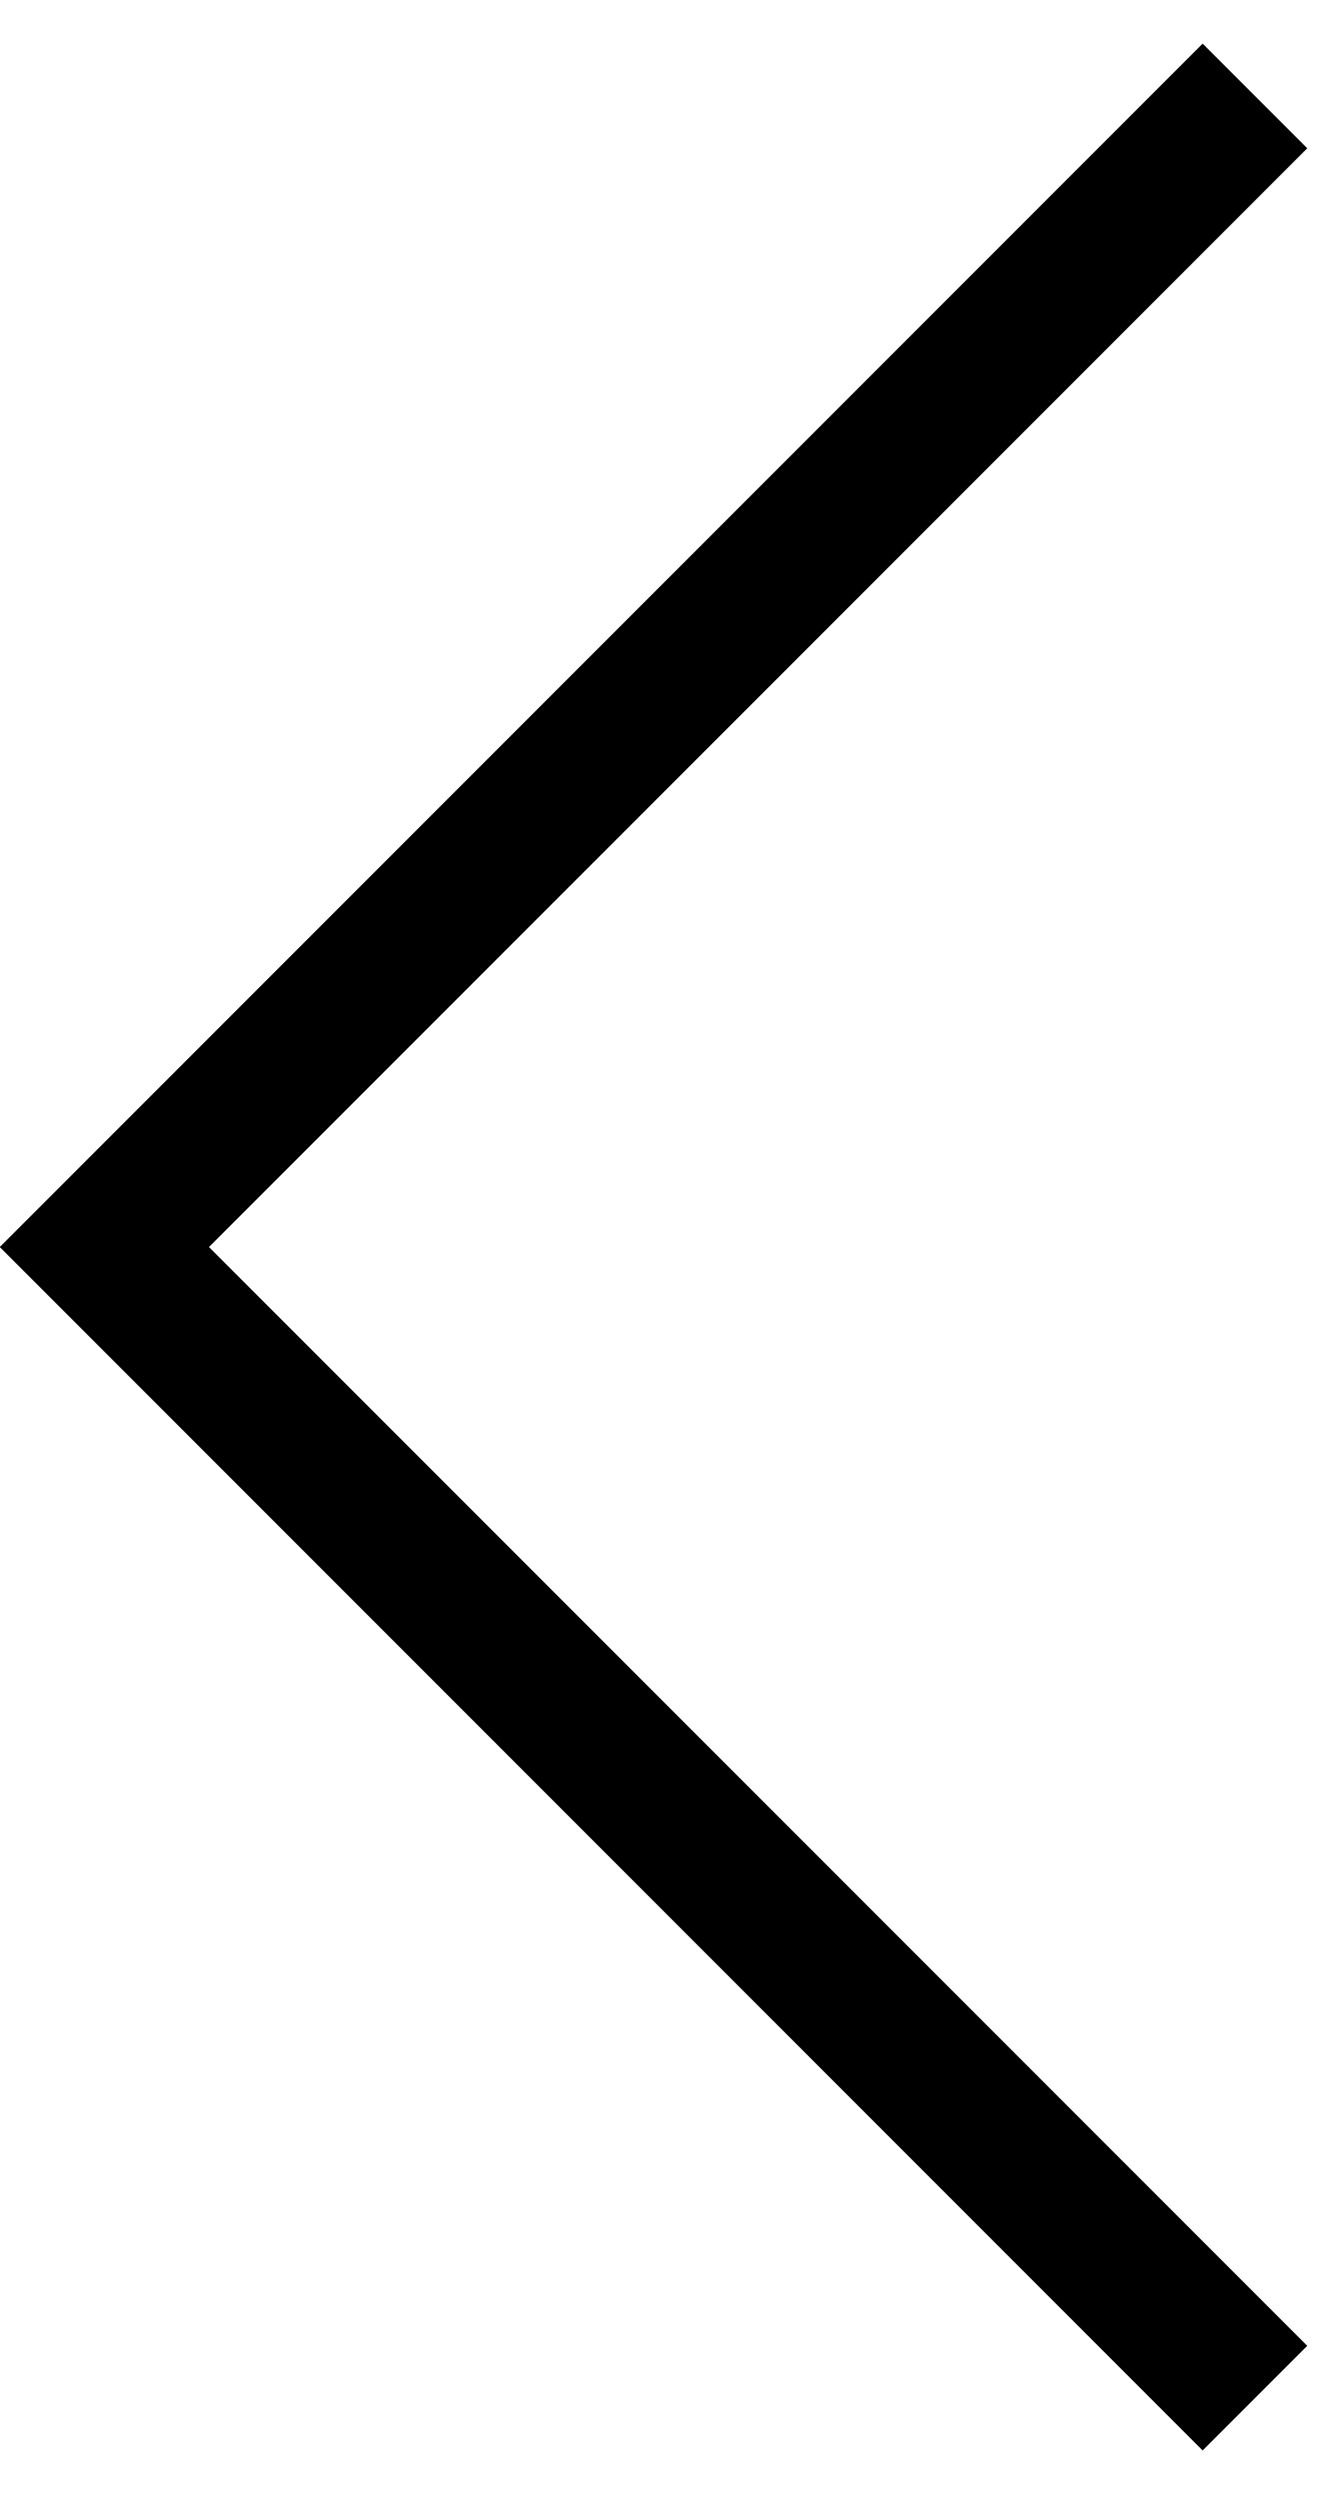
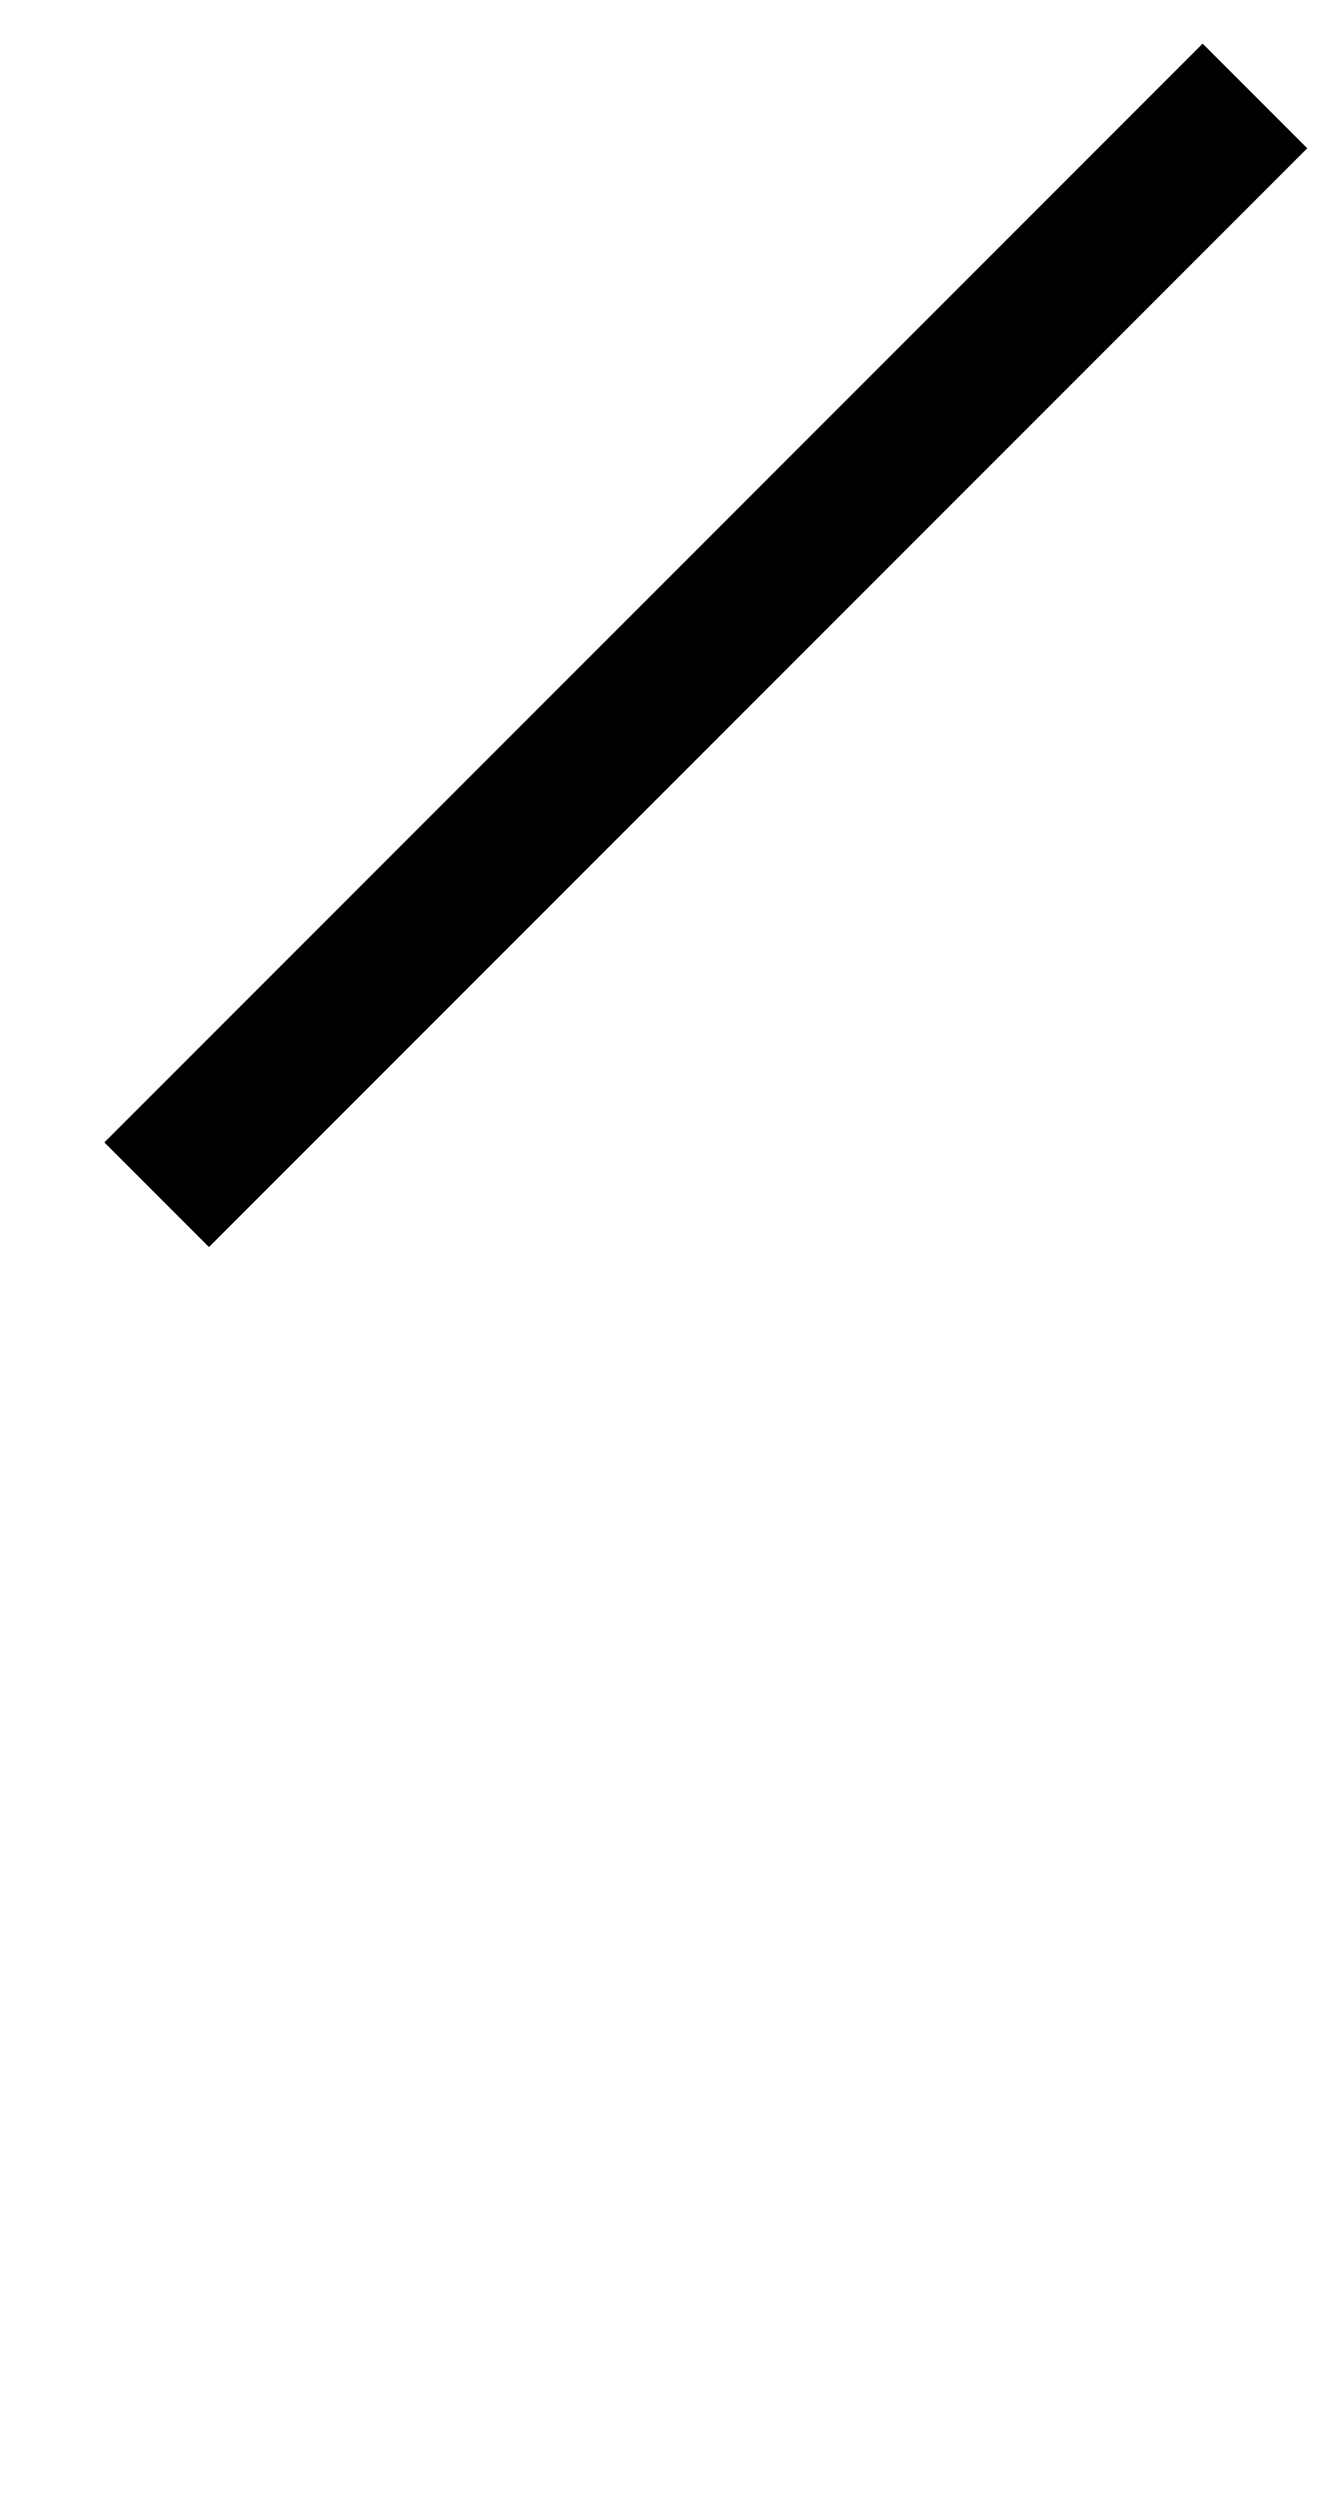
<svg xmlns="http://www.w3.org/2000/svg" height="34px" viewBox="0 0 18 34" width="18px" aria-hidden="true">
  <defs>
    <linearGradient class="cerosgradient" data-cerosgradient="true" id="CerosGradient_id8979e127f" gradientUnits="userSpaceOnUse" x1="50%" y1="100%" x2="50%" y2="0%">
      <stop offset="0%" stop-color="#d1d1d1" />
      <stop offset="100%" stop-color="#d1d1d1" />
    </linearGradient>
    <linearGradient />
  </defs>
-   <path d="m17.807 8.384h21.135v2.013h-21.135v21.135h-2.013v-23.148z" transform="matrix(.707 -.707 .707 .707 -17.097 22.198)" />
+   <path d="m17.807 8.384h21.135v2.013h-21.135v21.135v-23.148z" transform="matrix(.707 -.707 .707 .707 -17.097 22.198)" />
</svg>